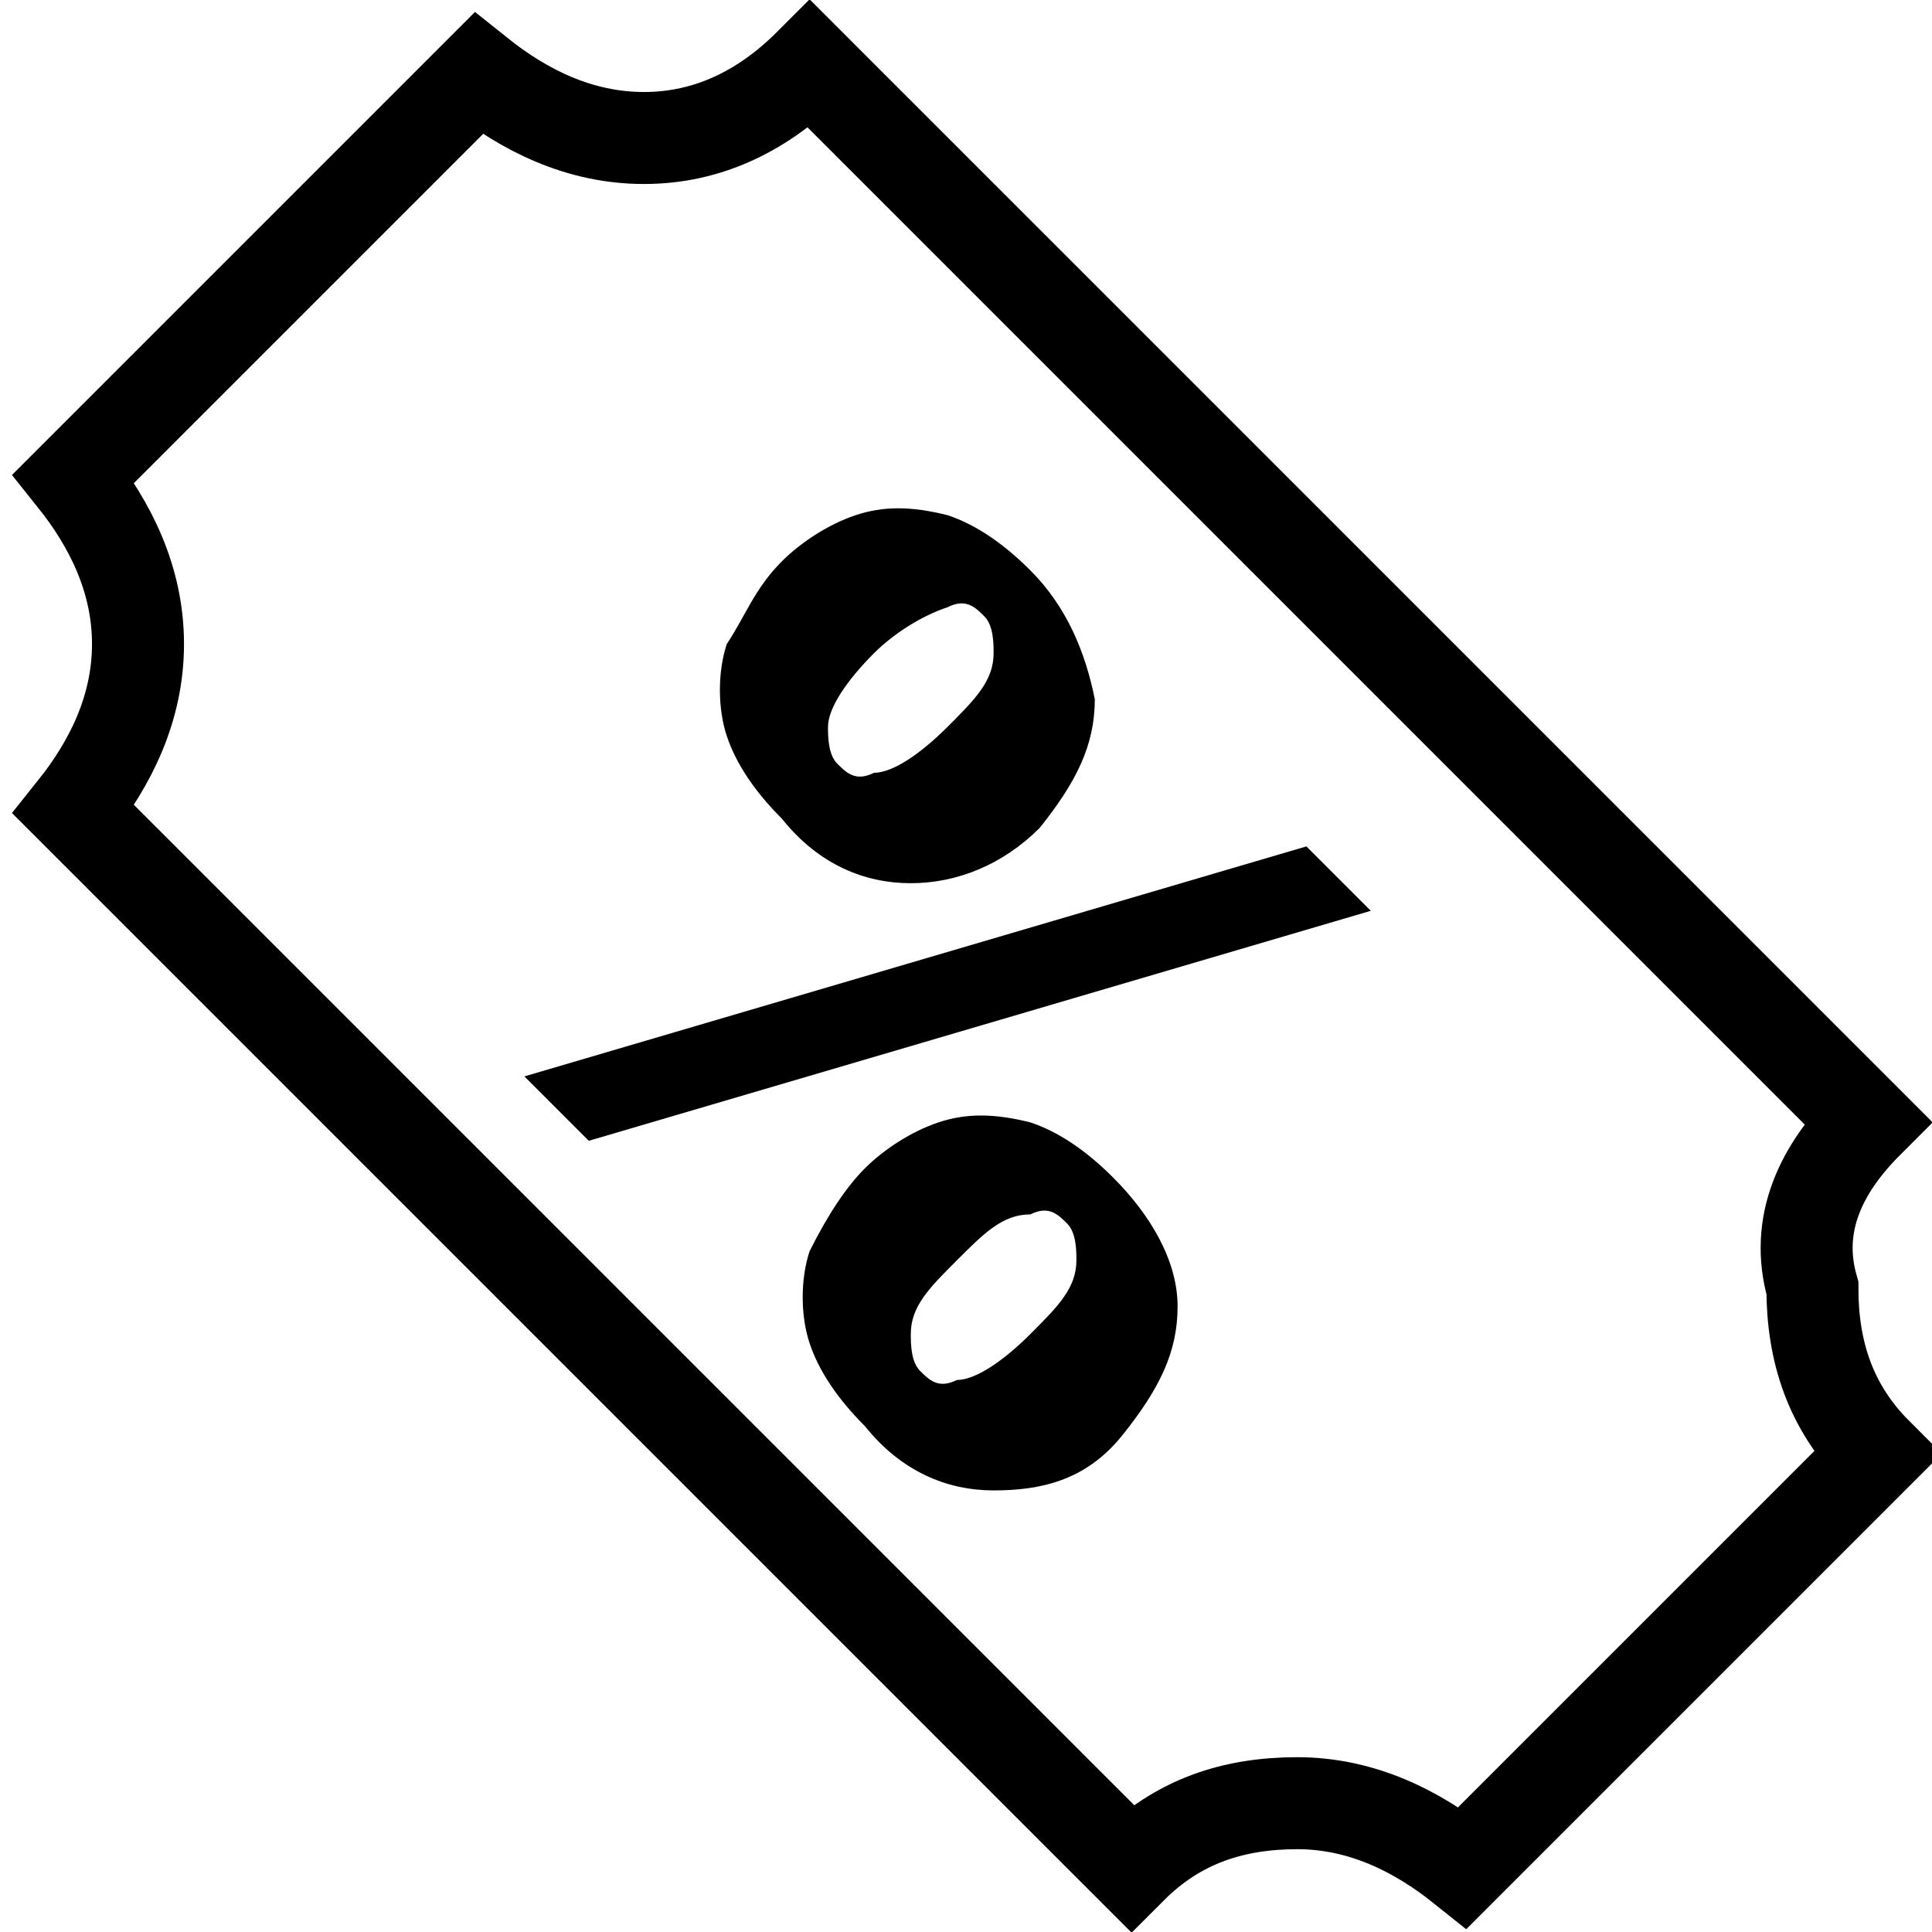
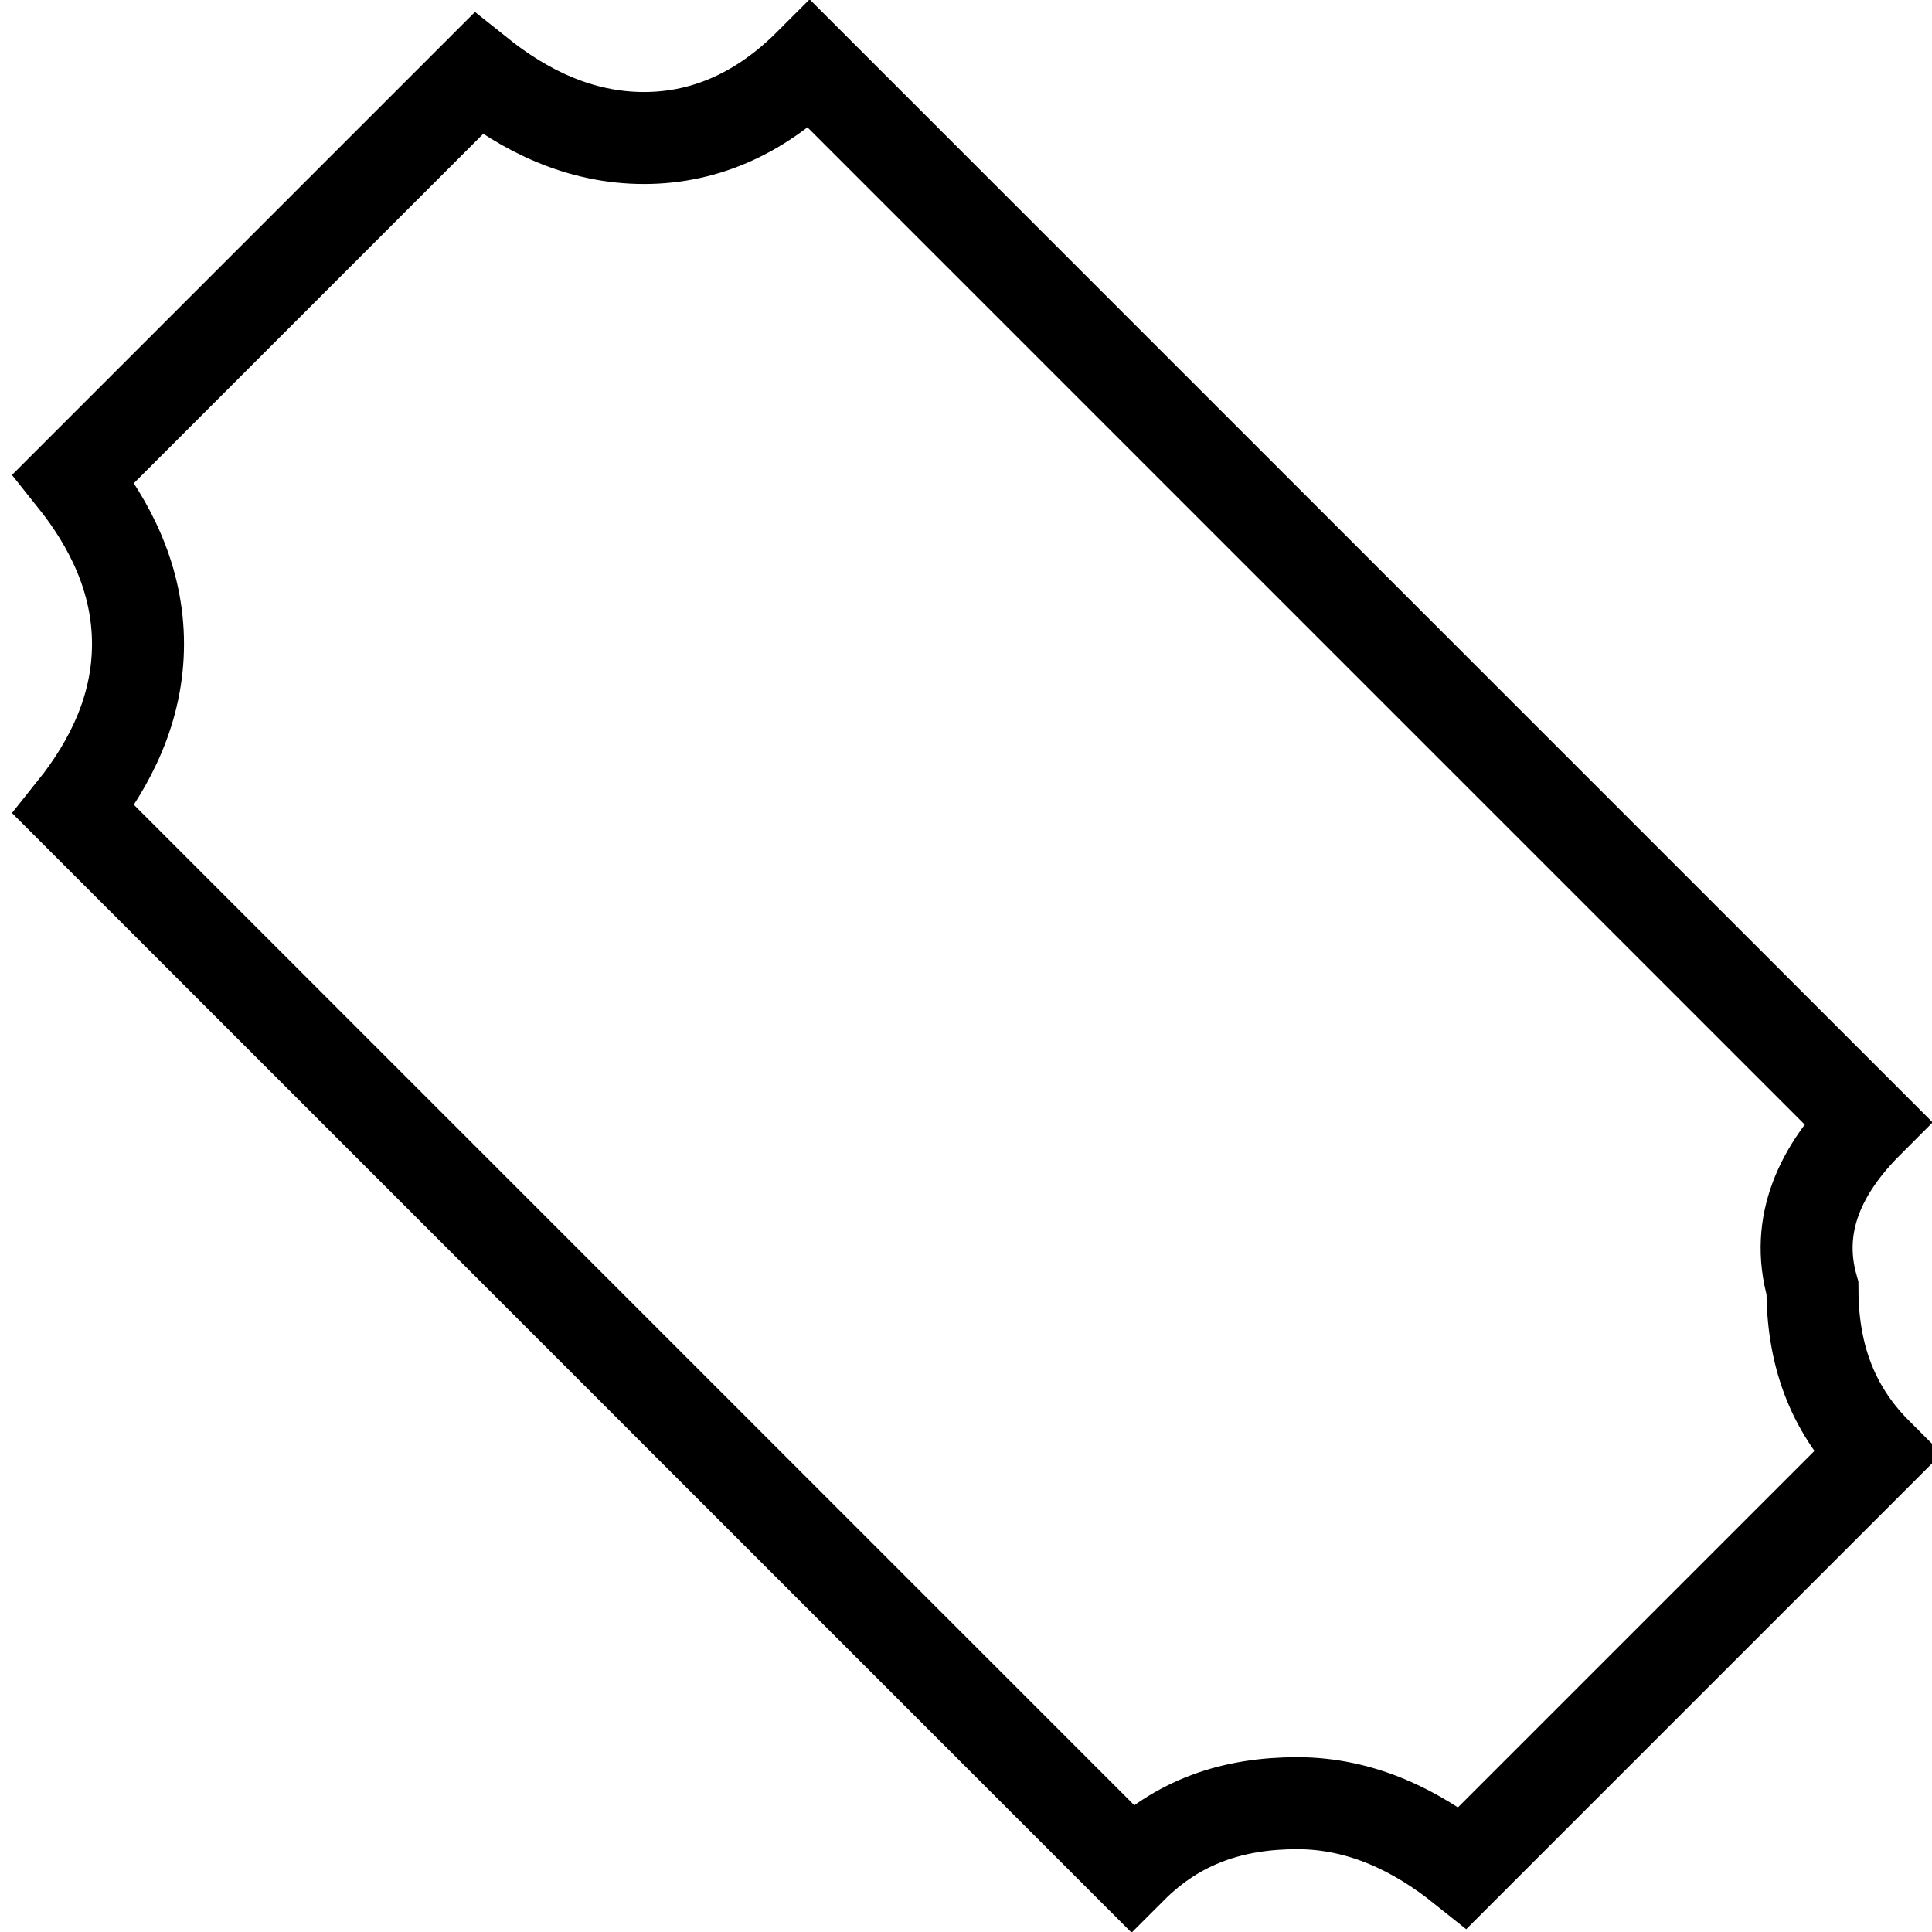
<svg xmlns="http://www.w3.org/2000/svg" version="1.1" id="icon" x="0px" y="0px" viewBox="0 0 21 21" style="enable-background:new 0 0 21 21;" xml:space="preserve">
  <style type="text/css">
	.st0{fill:none;stroke:#000000;stroke-miterlimit:10;}
</style>
  <path id="ticket" class="st0" d="M20.3,12.2L8.8,0.7C8.3,1.2,7.7,1.5,7,1.5c-0.7,0-1.3-0.3-1.8-0.7L0.8,5.2C1.2,5.7,1.5,6.3,1.5,7  S1.2,8.3,0.8,8.8l11.5,11.5c0.5-0.5,1.1-0.7,1.8-0.7s1.3,0.3,1.8,0.7l4.5-4.5c-0.5-0.5-0.7-1.1-0.7-1.8  C19.5,13.3,19.8,12.7,20.3,12.2z" />
  <g id="text">
    <g>
-       <path d="M14.2,9.2l0.7,0.7l-8.5,2.5l-0.7-0.7L14.2,9.2z M8.5,6.1C8.7,5.9,9,5.7,9.3,5.6c0.3-0.1,0.6-0.1,1,0    c0.3,0.1,0.6,0.3,0.9,0.6c0.4,0.4,0.6,0.9,0.7,1.4c0,0.5-0.2,0.9-0.6,1.4c-0.4,0.4-0.9,0.6-1.4,0.6c-0.5,0-1-0.2-1.4-0.7    C8.2,8.6,8,8.3,7.9,8c-0.1-0.3-0.1-0.7,0-1C8.1,6.7,8.2,6.4,8.5,6.1z M9.4,12.7c0.2-0.2,0.5-0.4,0.8-0.5c0.3-0.1,0.6-0.1,1,0    c0.3,0.1,0.6,0.3,0.9,0.6c0.4,0.4,0.7,0.9,0.7,1.4c0,0.5-0.2,0.9-0.6,1.4s-0.9,0.6-1.4,0.6c-0.5,0-1-0.2-1.4-0.7    c-0.3-0.3-0.5-0.6-0.6-0.9c-0.1-0.3-0.1-0.7,0-1C9,13.2,9.2,12.9,9.4,12.7z M9.5,7.1C9.2,7.4,9,7.7,9,7.9c0,0.1,0,0.3,0.1,0.4    c0.1,0.1,0.2,0.2,0.4,0.1c0.2,0,0.5-0.2,0.8-0.5c0.3-0.3,0.5-0.5,0.5-0.8c0-0.1,0-0.3-0.1-0.4c-0.1-0.1-0.2-0.2-0.4-0.1    C10,6.7,9.7,6.9,9.5,7.1z M10.4,13.7c-0.3,0.3-0.5,0.5-0.5,0.8c0,0.1,0,0.3,0.1,0.4s0.2,0.2,0.4,0.1c0.2,0,0.5-0.2,0.8-0.5    c0.3-0.3,0.5-0.5,0.5-0.8c0-0.1,0-0.3-0.1-0.4s-0.2-0.2-0.4-0.1C10.9,13.2,10.7,13.4,10.4,13.7z" />
-     </g>
+       </g>
  </g>
</svg>